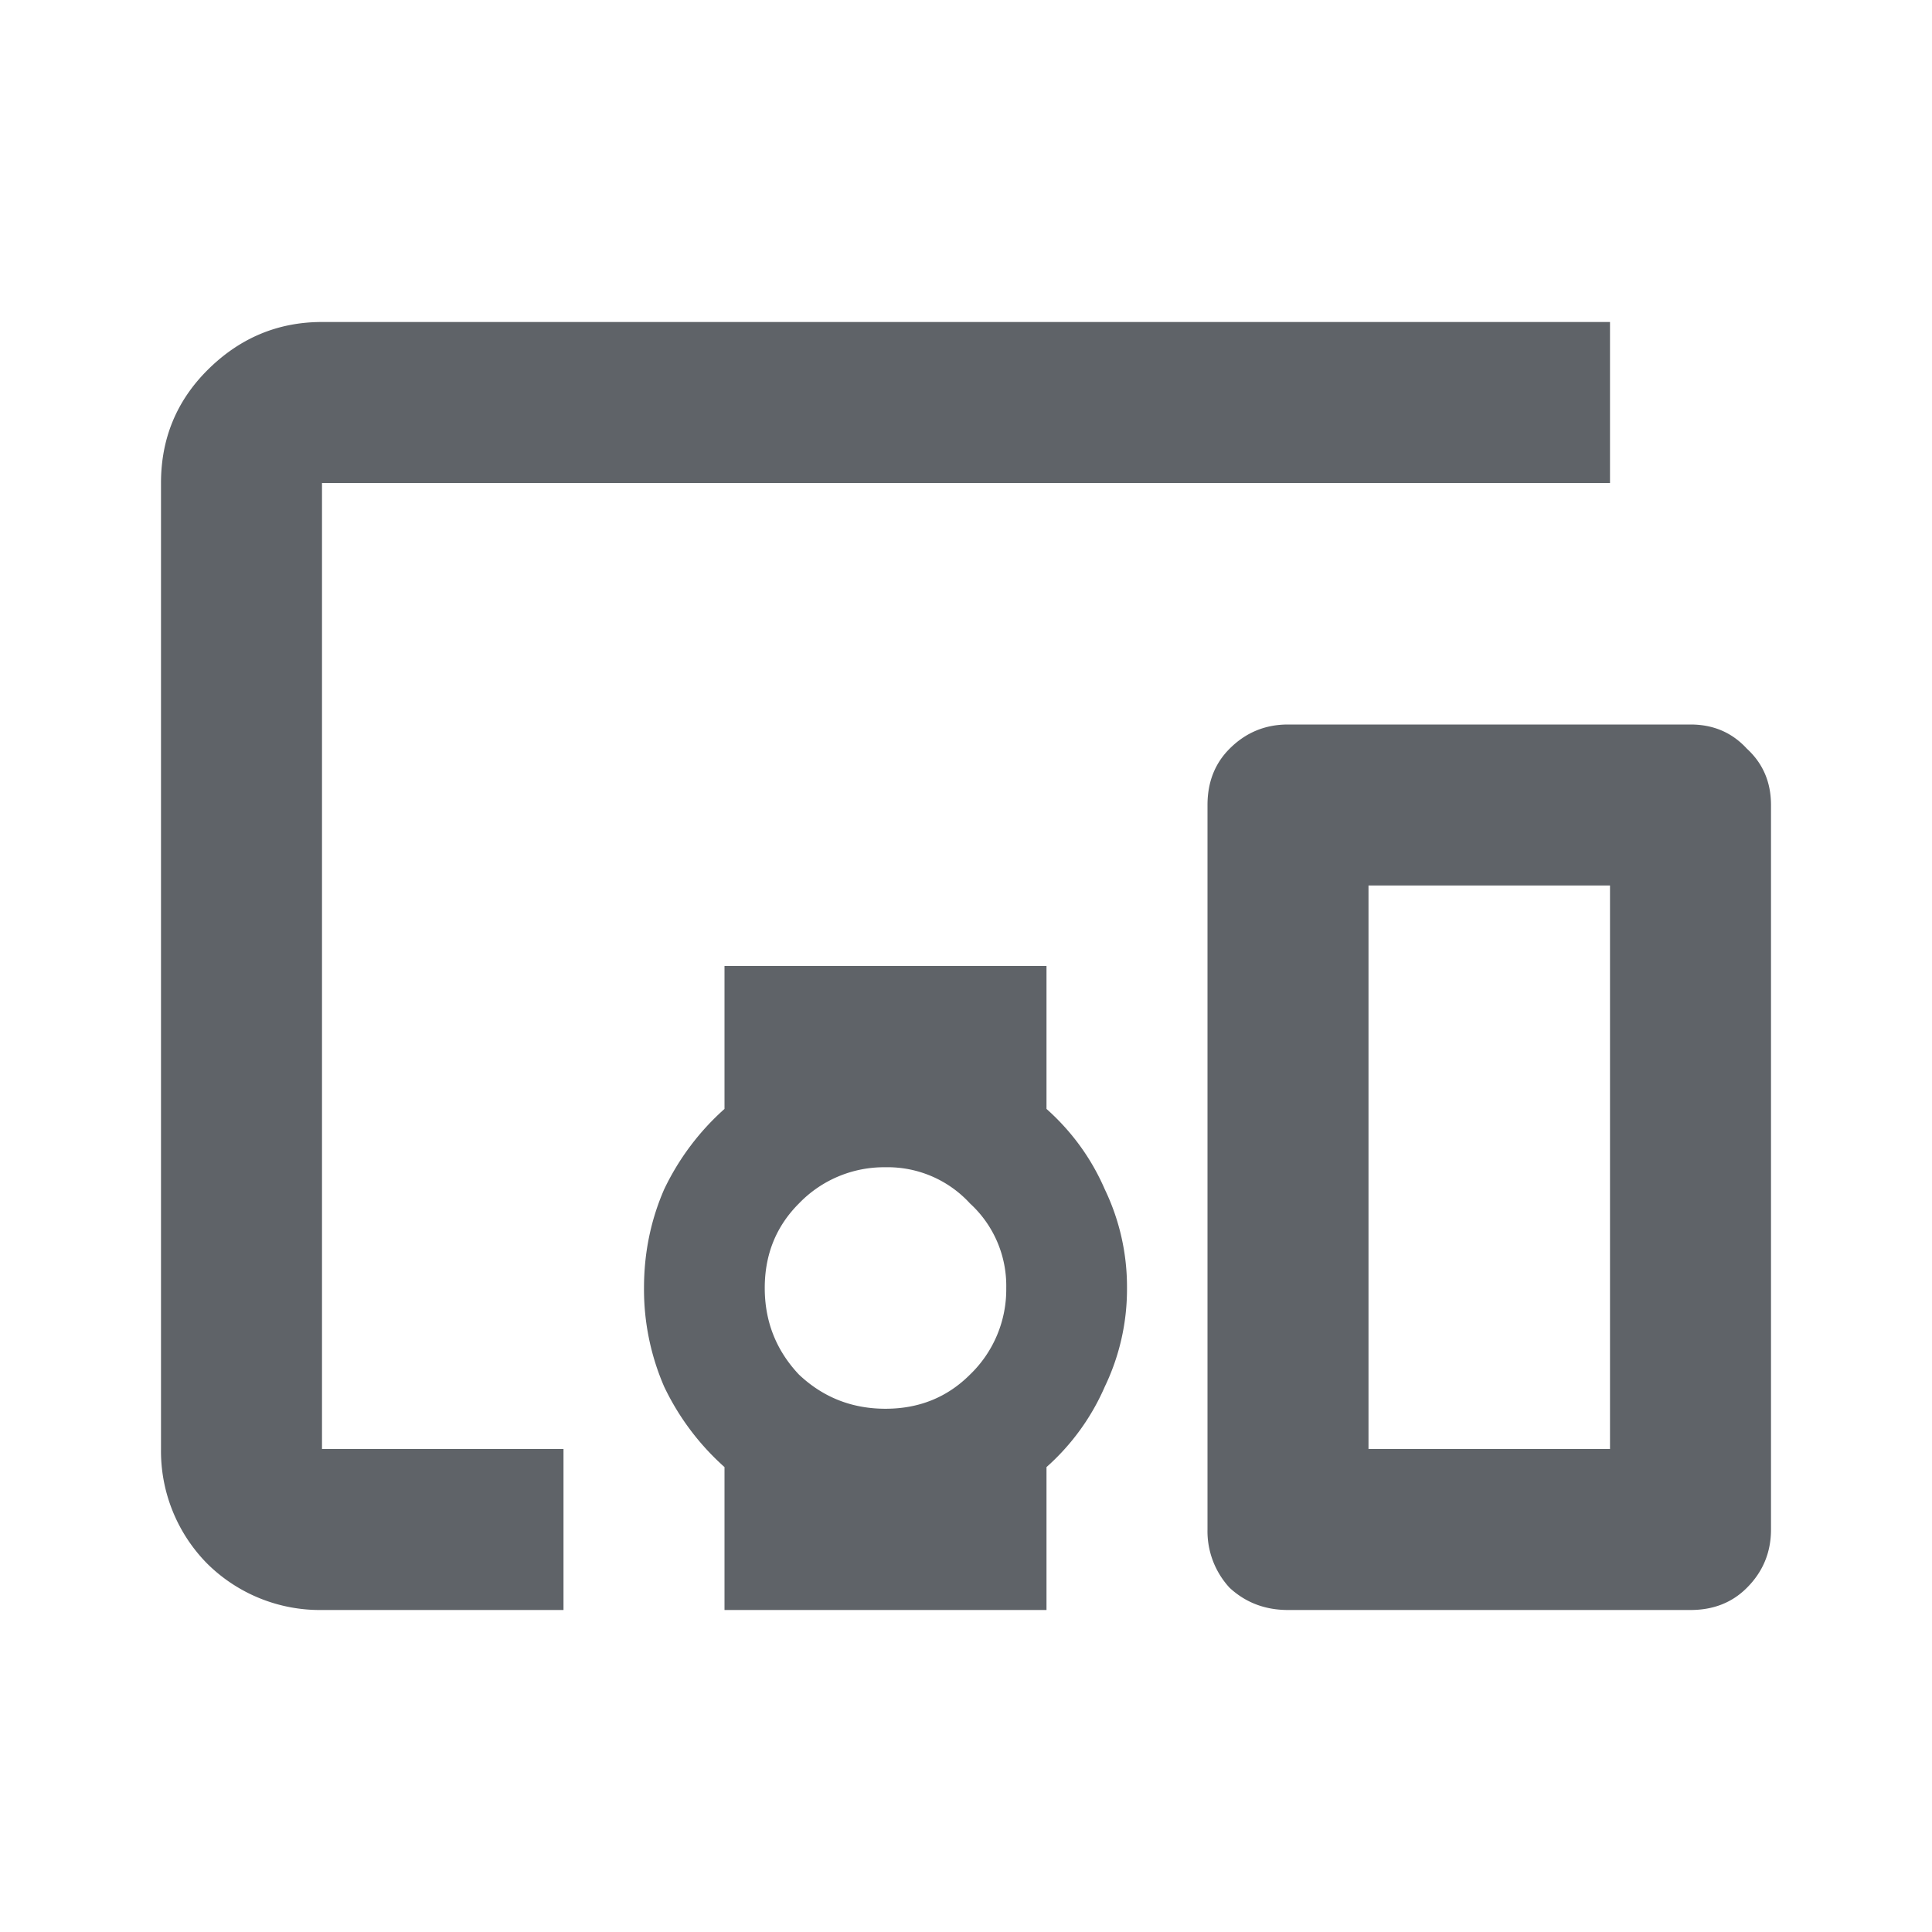
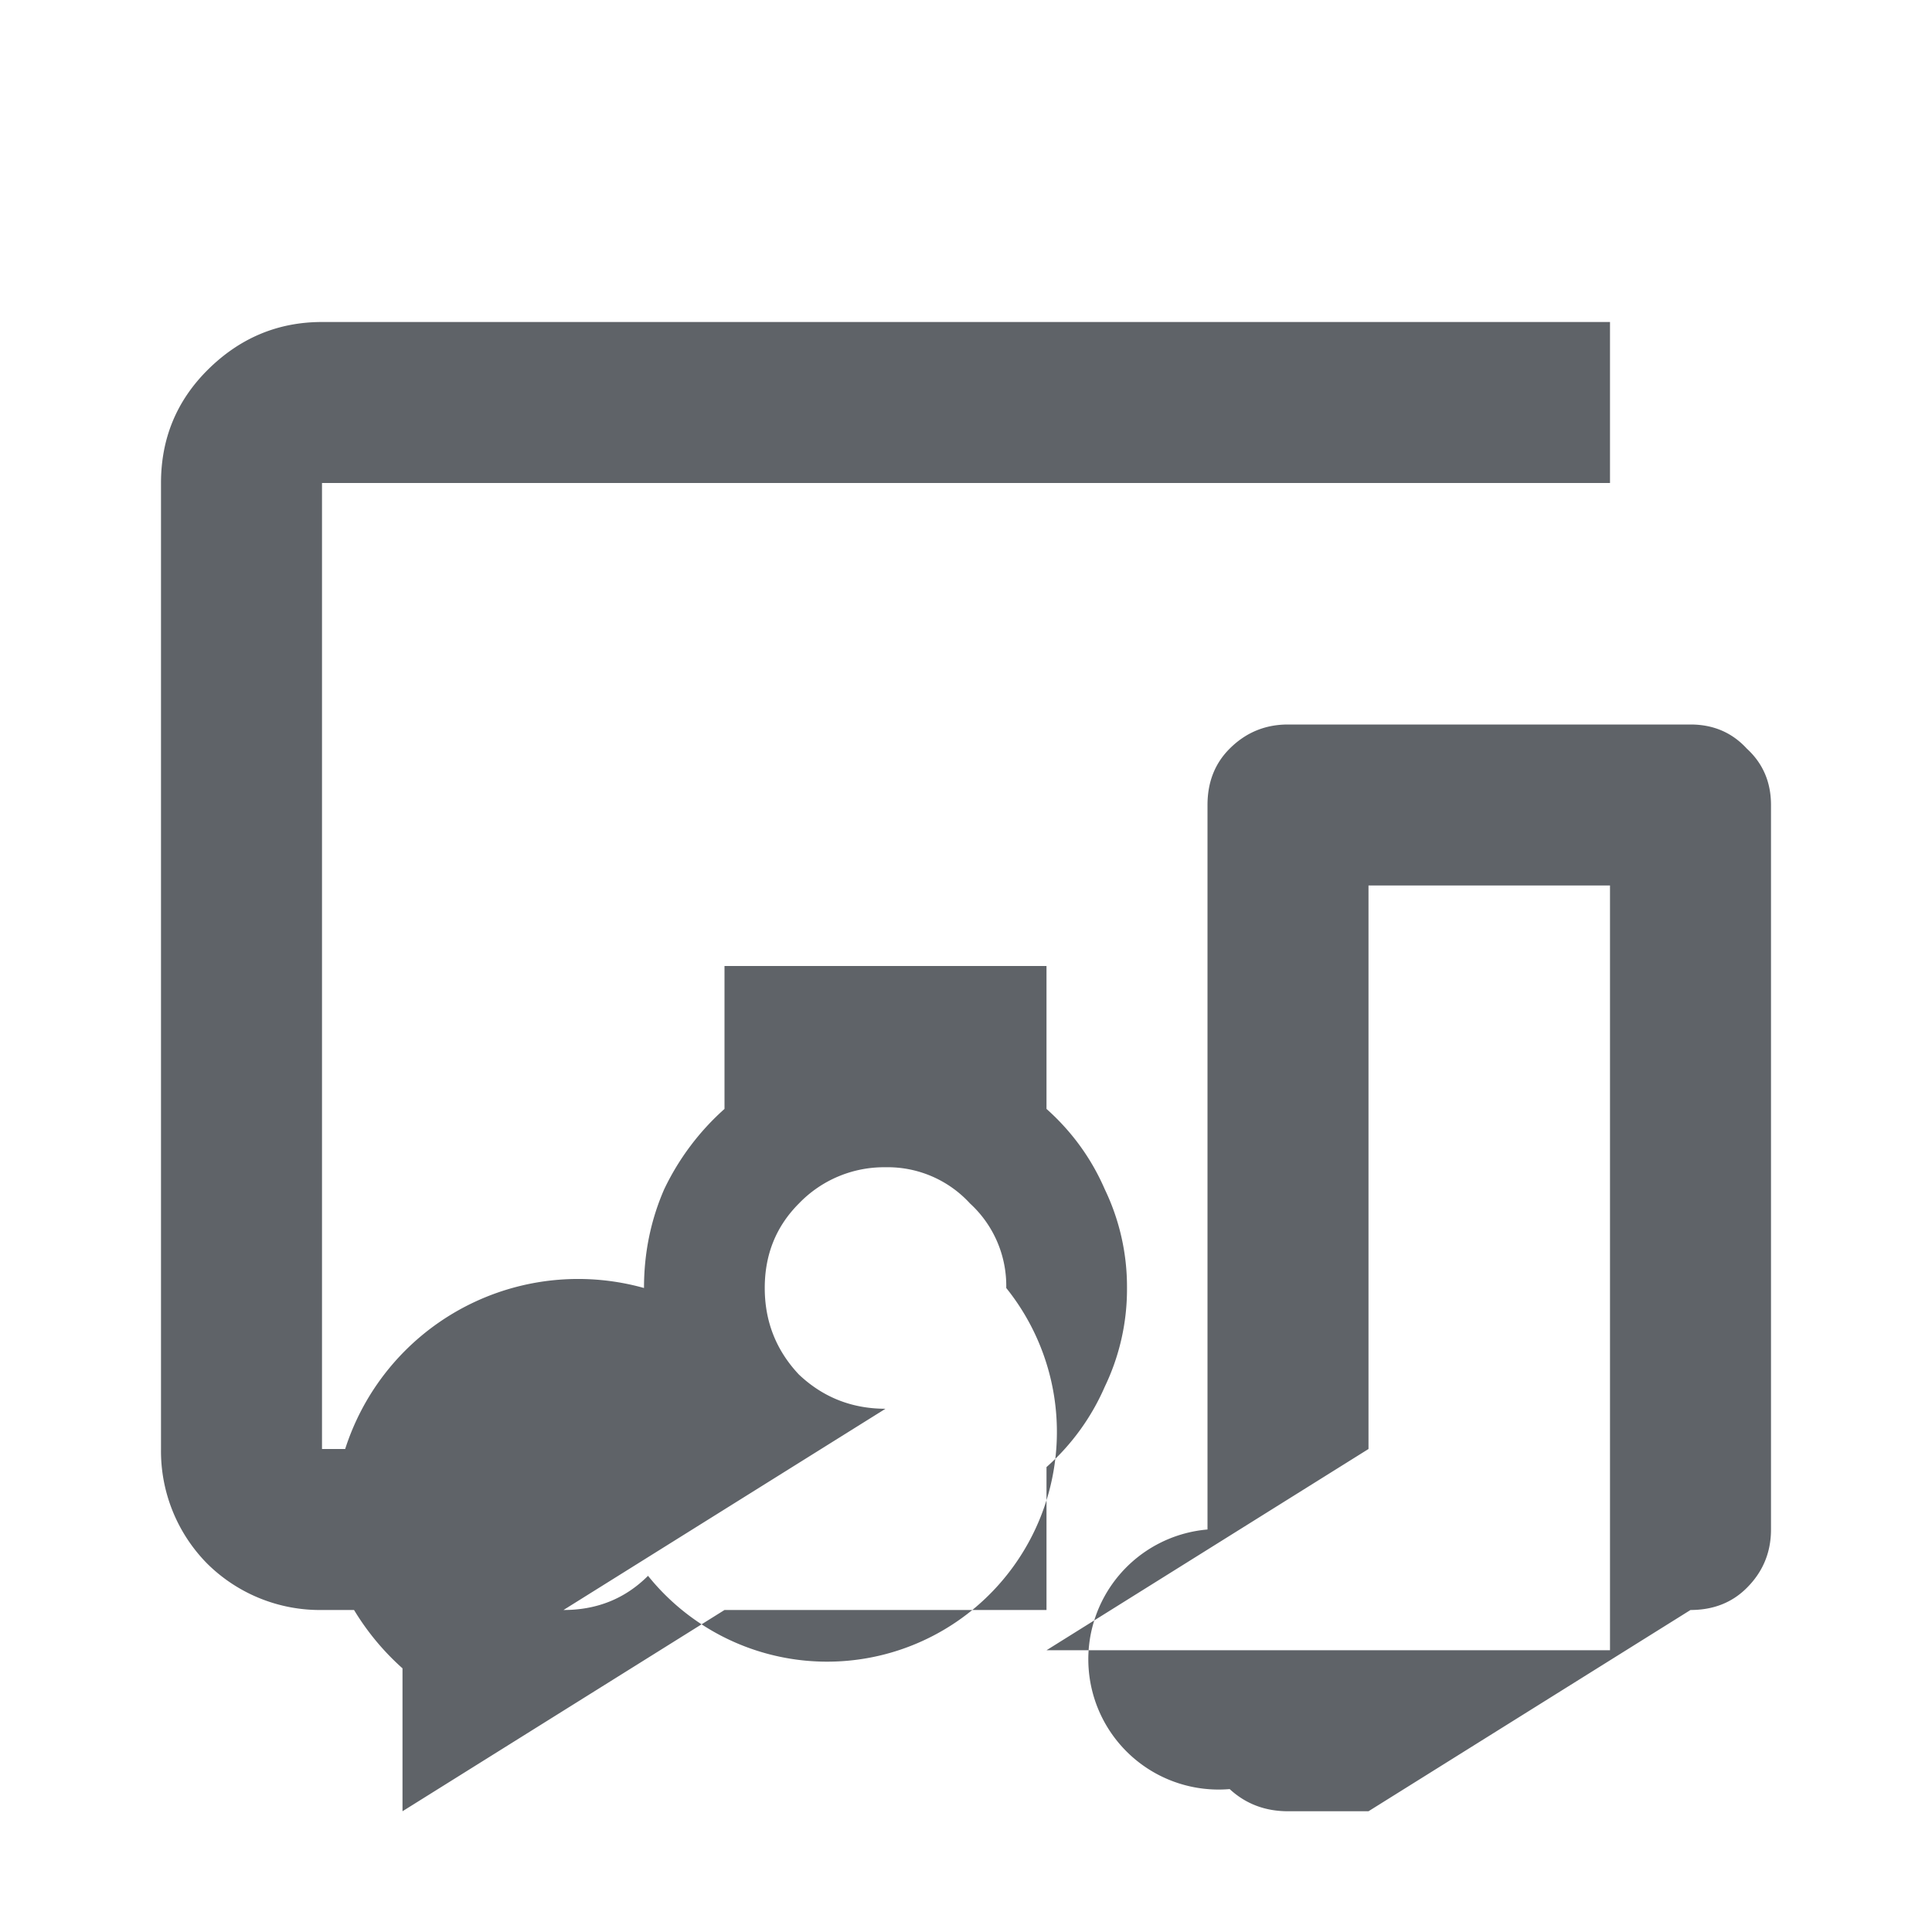
<svg xmlns="http://www.w3.org/2000/svg" width="36" height="36" viewBox="0 0 36 36" fill="none">
-   <path d="M10.5 30H6a2.984 2.984 0 01-2.138-.863A2.984 2.984 0 013 27V9c0-.825.288-1.525.862-2.1C4.462 6.3 5.175 6 6 6h24v3H6v18h4.5v3zm6-3.75c.625 0 1.15-.212 1.575-.637A2.2 2.2 0 0018.75 24a2.08 2.08 0 00-.675-1.575 2.08 2.08 0 00-1.575-.675 2.2 2.2 0 00-1.613.675c-.425.425-.637.95-.637 1.575s.213 1.163.637 1.613c.45.425.988.637 1.613.637zm-3 3.75v-2.663a4.734 4.734 0 01-1.125-1.5A4.558 4.558 0 0112 24c0-.65.125-1.262.375-1.837a4.734 4.734 0 011.125-1.5V18h6v2.663c.475.424.837.924 1.087 1.5A4.19 4.19 0 0121 24a4.19 4.19 0 01-.413 1.837 4.285 4.285 0 01-1.087 1.5V30h-6zm18 0H24c-.425 0-.788-.137-1.087-.413A1.552 1.552 0 0122.5 28.5V15c0-.425.137-.775.413-1.05.3-.3.662-.45 1.087-.45h7.5c.425 0 .775.15 1.05.45.3.275.45.625.45 1.05v13.5c0 .425-.15.788-.45 1.087-.275.276-.625.413-1.05.413zm-6-3H30V16.5h-4.5V27z" fill="#5F6368" />
+   <path d="M10.5 30H6a2.984 2.984 0 01-2.138-.863A2.984 2.984 0 013 27V9c0-.825.288-1.525.862-2.1C4.462 6.3 5.175 6 6 6h24v3H6v18h4.5v3zc.625 0 1.15-.212 1.575-.637A2.2 2.2 0 0018.75 24a2.08 2.08 0 00-.675-1.575 2.08 2.08 0 00-1.575-.675 2.2 2.2 0 00-1.613.675c-.425.425-.637.95-.637 1.575s.213 1.163.637 1.613c.45.425.988.637 1.613.637zm-3 3.75v-2.663a4.734 4.734 0 01-1.125-1.5A4.558 4.558 0 0112 24c0-.65.125-1.262.375-1.837a4.734 4.734 0 011.125-1.5V18h6v2.663c.475.424.837.924 1.087 1.5A4.19 4.19 0 0121 24a4.19 4.19 0 01-.413 1.837 4.285 4.285 0 01-1.087 1.5V30h-6zm18 0H24c-.425 0-.788-.137-1.087-.413A1.552 1.552 0 0122.5 28.5V15c0-.425.137-.775.413-1.05.3-.3.662-.45 1.087-.45h7.5c.425 0 .775.15 1.05.45.3.275.45.625.45 1.05v13.5c0 .425-.15.788-.45 1.087-.275.276-.625.413-1.05.413zm-6-3H30V16.5h-4.5V27z" fill="#5F6368" />
</svg>